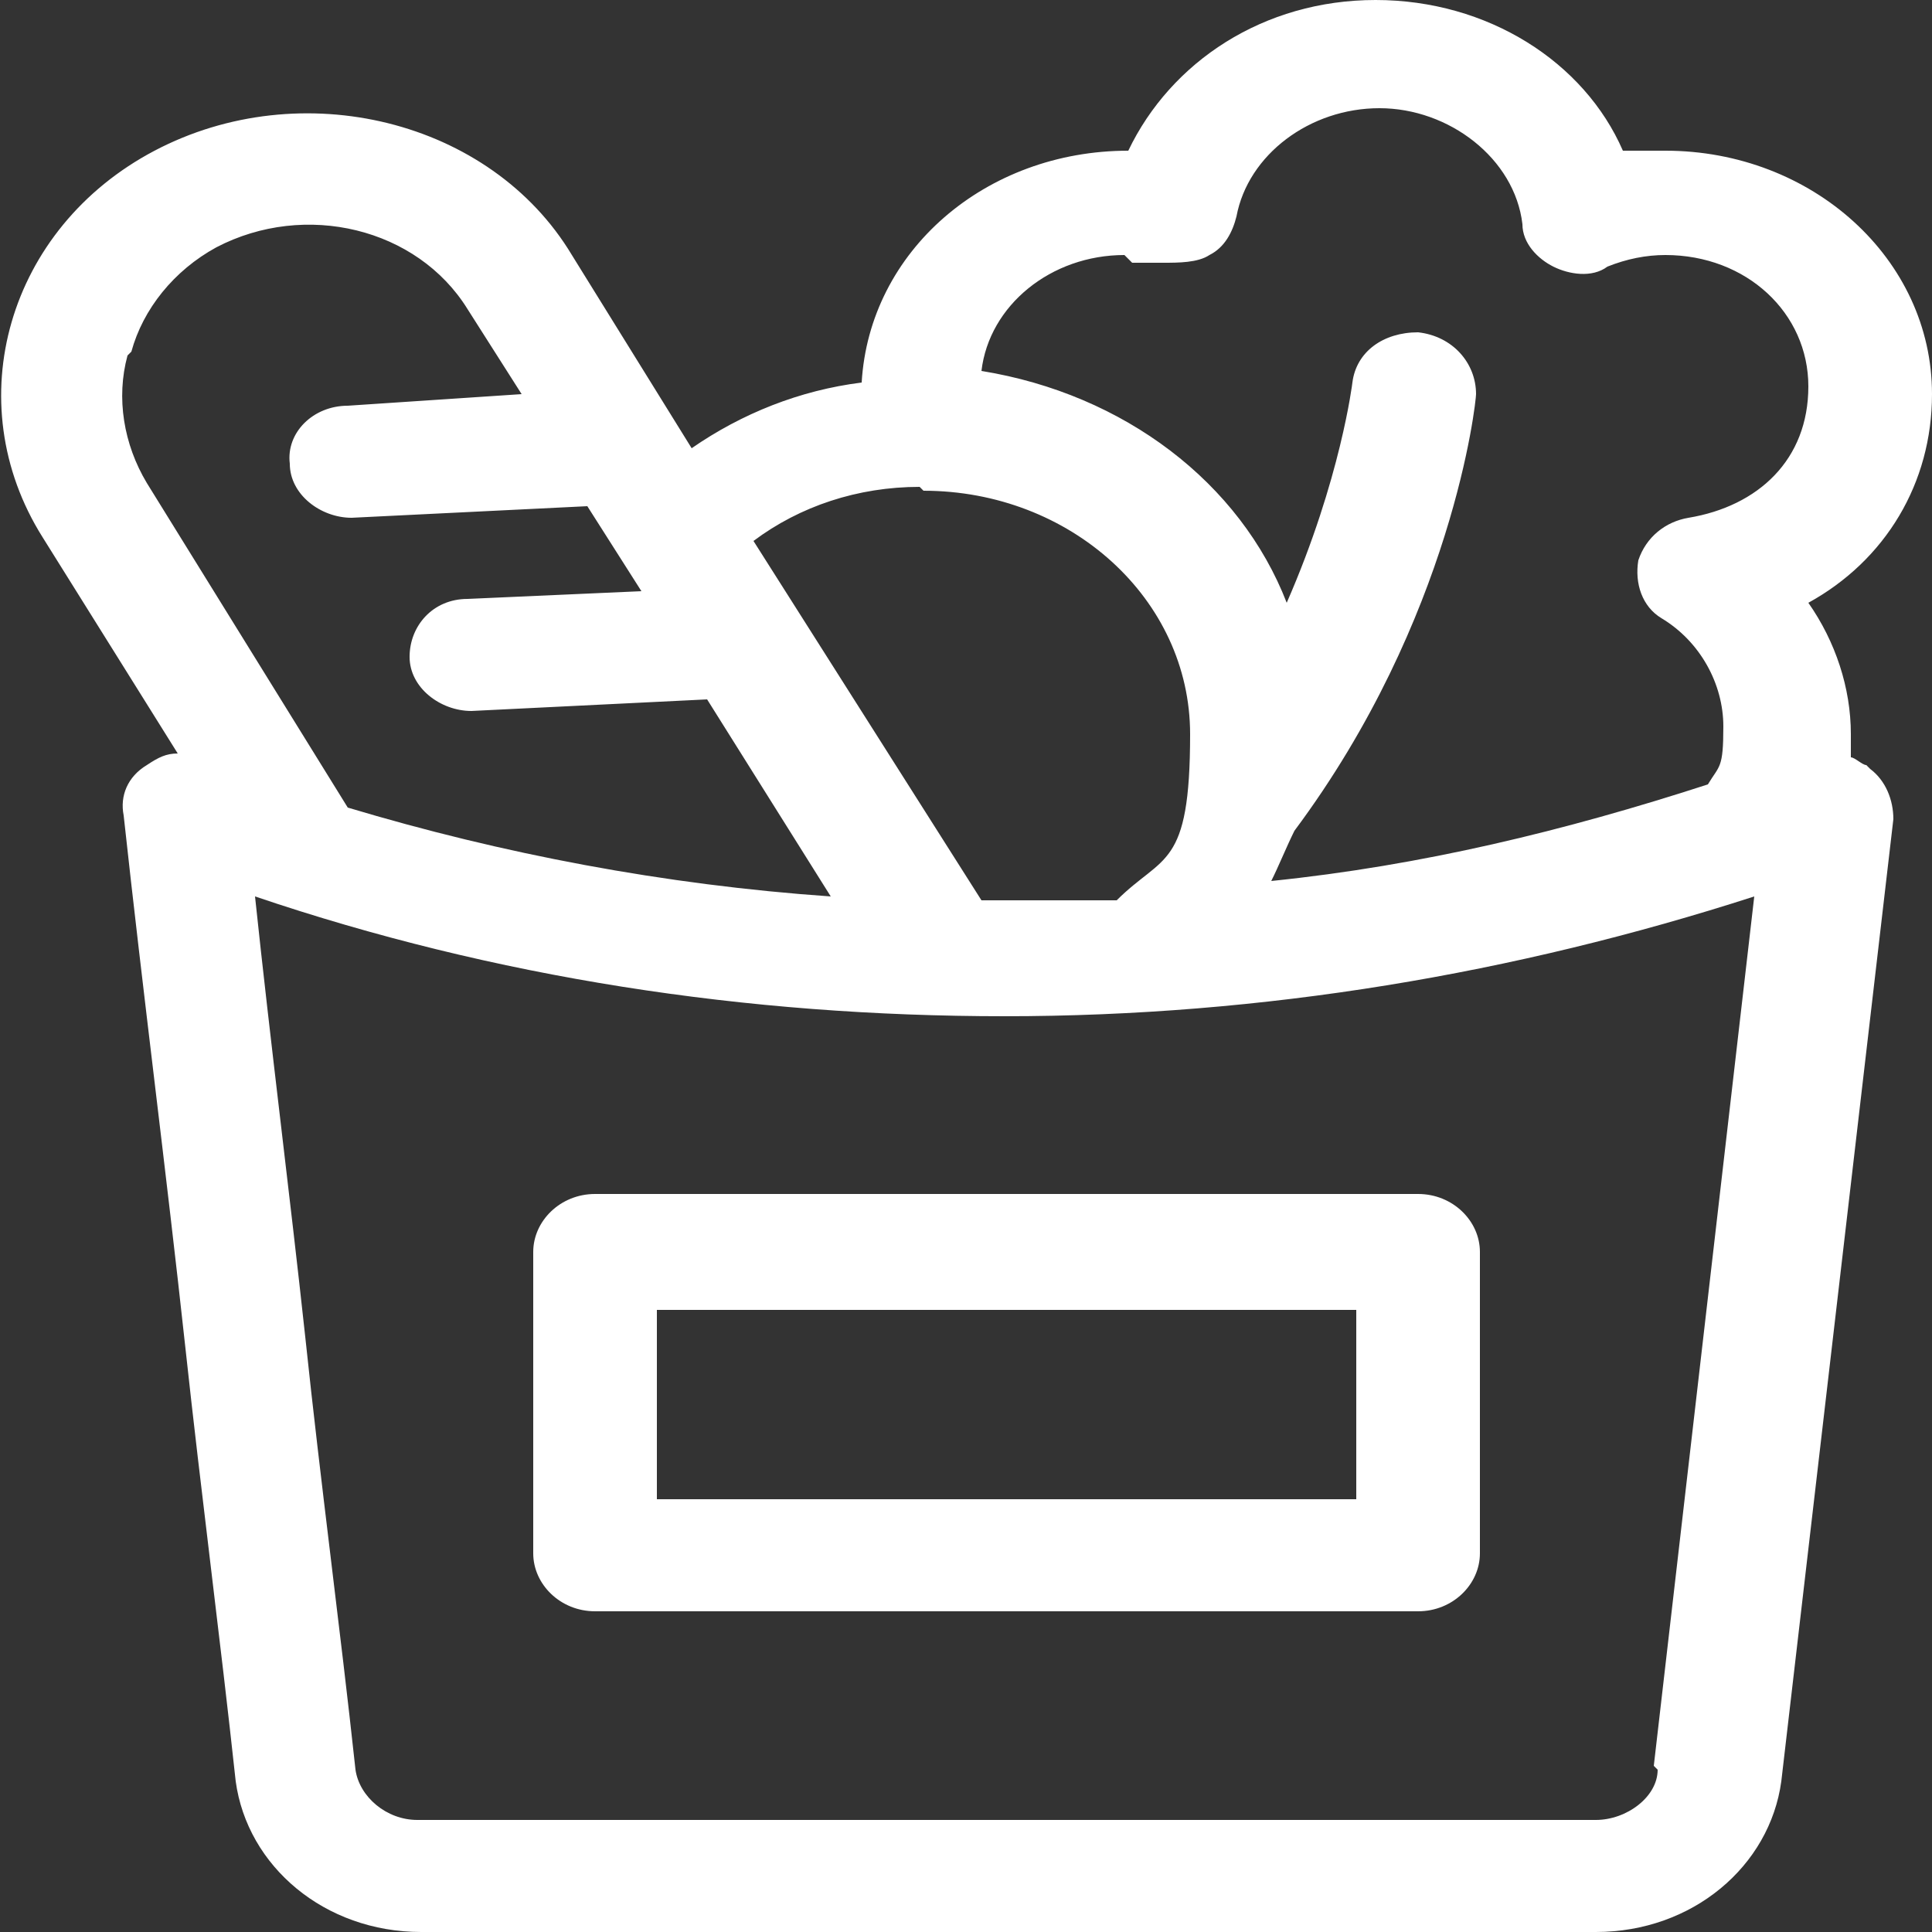
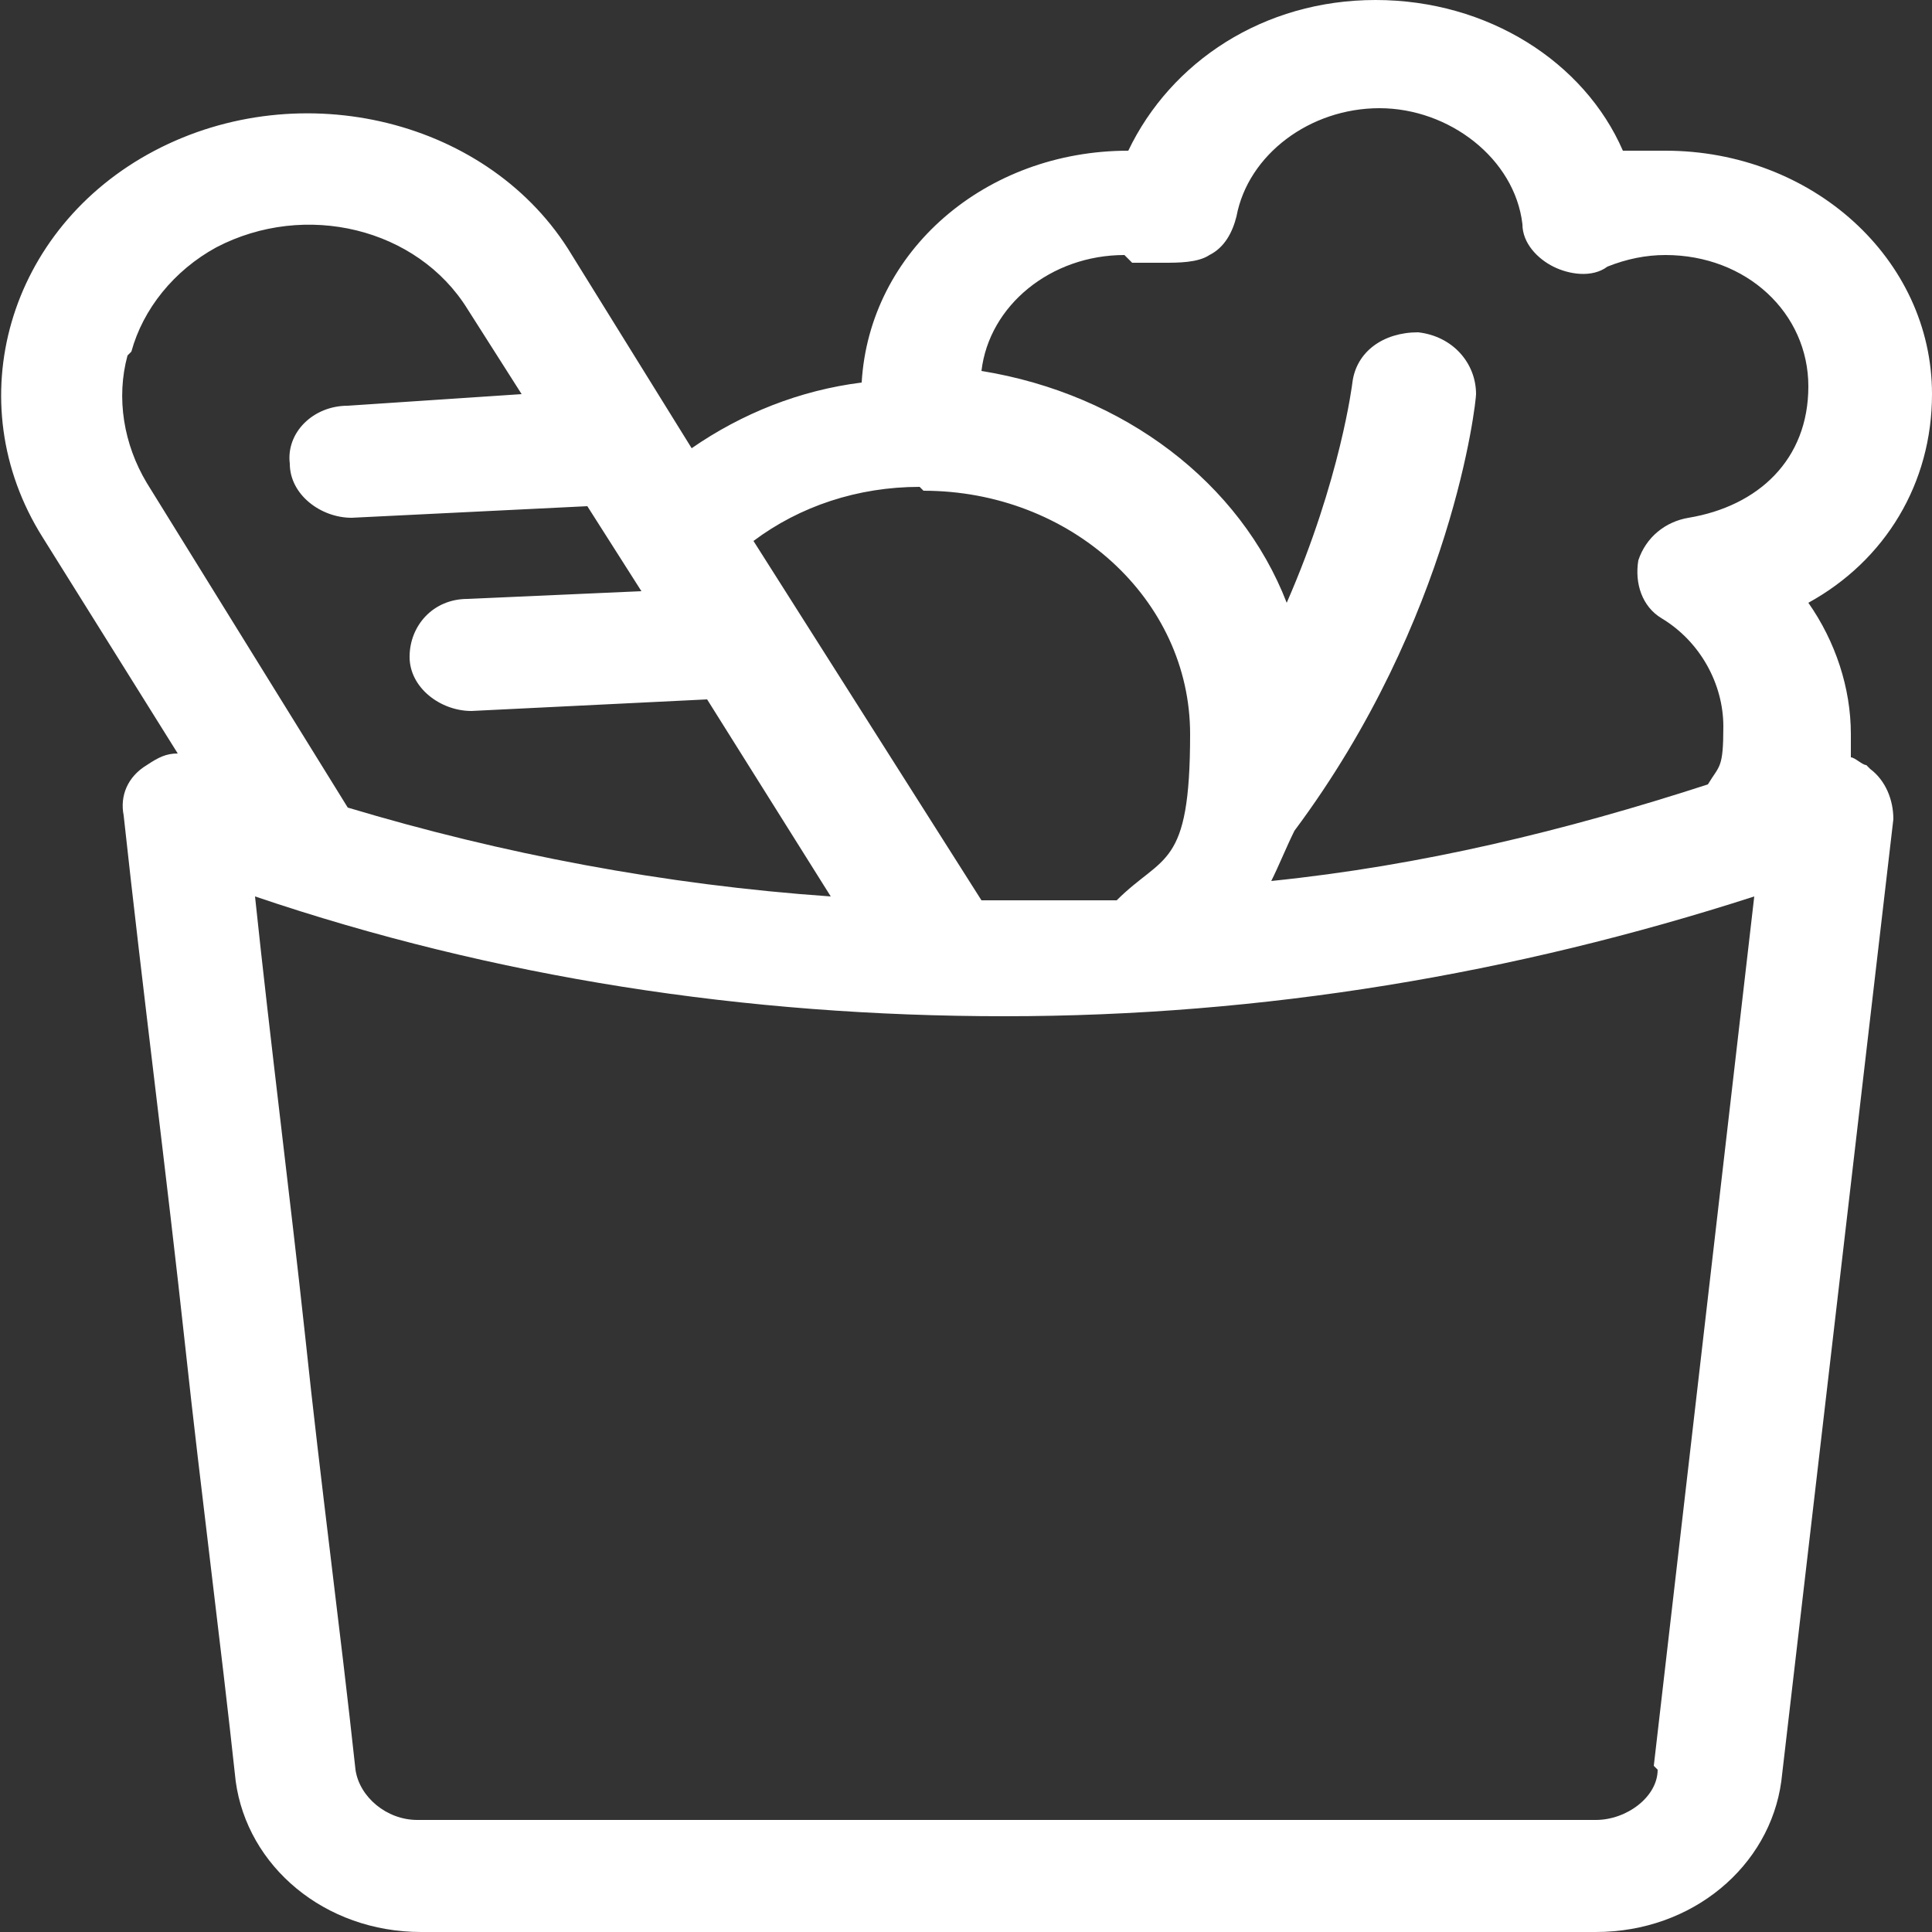
<svg xmlns="http://www.w3.org/2000/svg" version="1.1" viewBox="0 0 50 50">
  <rect x="0" y="0" width="50" height="50" fill="#333333" stroke="none" />
  <defs>
    <style>
      .cls-1 {
        fill: #fff;
      }
    </style>
  </defs>
  <g>
    <g id="Layer_1">
      <g>
-         <path class="cls-1" d="M13.8,32.4v7.8c0,.8.7,1.5,1.6,1.5h21.3c.9,0,1.6-.7,1.6-1.5v-7.8c0-.8-.7-1.5-1.6-1.5H15.4c-.9,0-1.6.7-1.6,1.5M17,33.9h18.1v4.9h-18.1v-4.9Z" />
        <path class="cls-1" d="M48.3,19.8c-.1,0-.3-.2-.4-.2,0-.2,0-.4,0-.6,0-1.2-.4-2.4-1.1-3.4,2-1.1,3.2-3.1,3.2-5.4,0-3.5-3.1-6.3-6.9-6.3s-.7,0-1.1,0C41,1.6,38.5,0,35.6,0s-5.3,1.6-6.4,3.9h0c-3.7,0-6.7,2.6-6.9,6-1.6.2-3.1.8-4.4,1.7l-3.1-5C12.7,3.1,7.8,1.9,4,3.9.2,5.9-1.1,10.4,1.1,13.9l3.5,5.6c-.3,0-.5.1-.8.3-.5.3-.7.8-.6,1.3.5,4.6,1.1,9.2,1.6,13.8.4,3.7.9,7.5,1.3,11.2.3,2.2,2.3,3.9,4.8,3.9h30.4c2.5,0,4.5-1.7,4.8-3.9l2.9-24.9c0-.5-.2-1-.6-1.3M29.3,6.8c.3,0,.5,0,.8,0,.4,0,.9,0,1.2-.2.4-.2.6-.6.7-1,.3-1.6,1.9-2.8,3.7-2.8s3.5,1.3,3.7,3c0,.5.4.9.8,1.1.4.2,1,.3,1.4,0,.5-.2,1-.3,1.5-.3,2.1,0,3.7,1.5,3.7,3.4s-1.3,3.1-3.1,3.4c-.6.1-1.1.5-1.3,1.1-.1.6.1,1.2.6,1.5,1,.6,1.6,1.7,1.6,2.8s-.1,1-.4,1.5c-3.7,1.2-7.4,2.1-11.3,2.5.2-.4.4-.9.6-1.3,4.1-5.5,4.7-11.1,4.7-11.3,0-.8-.6-1.5-1.5-1.6-.9,0-1.6.5-1.7,1.3,0,0-.3,2.5-1.7,5.7-1.2-3.1-4.2-5.4-7.9-6,.2-1.7,1.8-3,3.7-3M23.9,12.7c3.8,0,6.9,2.8,6.9,6.3s-.7,3.1-1.9,4.3c-1,0-1.9,0-2.9,0s-.4,0-.6,0l-5.9-9.3c1.2-.9,2.7-1.4,4.3-1.4ZM3.4,9.1c.3-1.1,1.1-2.1,2.2-2.7,2.3-1.2,5.2-.5,6.5,1.6l1.4,2.2-4.5.3c-.9,0-1.6.7-1.5,1.5,0,.8.8,1.4,1.6,1.4s0,0,0,0l6.1-.3,1.4,2.2-4.5.2c-.9,0-1.5.7-1.5,1.5,0,.8.8,1.4,1.6,1.4s0,0,0,0l6.1-.3,3.2,5.1c-4.3-.3-8.5-1.1-12.5-2.3L3.8,12.5c-.6-1-.8-2.2-.5-3.3ZM42.9,45.8c0,.7-.8,1.3-1.6,1.3H10.8c-.8,0-1.5-.6-1.6-1.3-.4-3.7-.9-7.4-1.3-11.2-.4-3.7-.9-7.6-1.3-11.4,6.2,2.1,12.7,3.1,19.4,3.1s13.2-1.1,19.4-3.1l-2.6,22.5Z" />
      </g>
    </g>
  </g>
</svg>